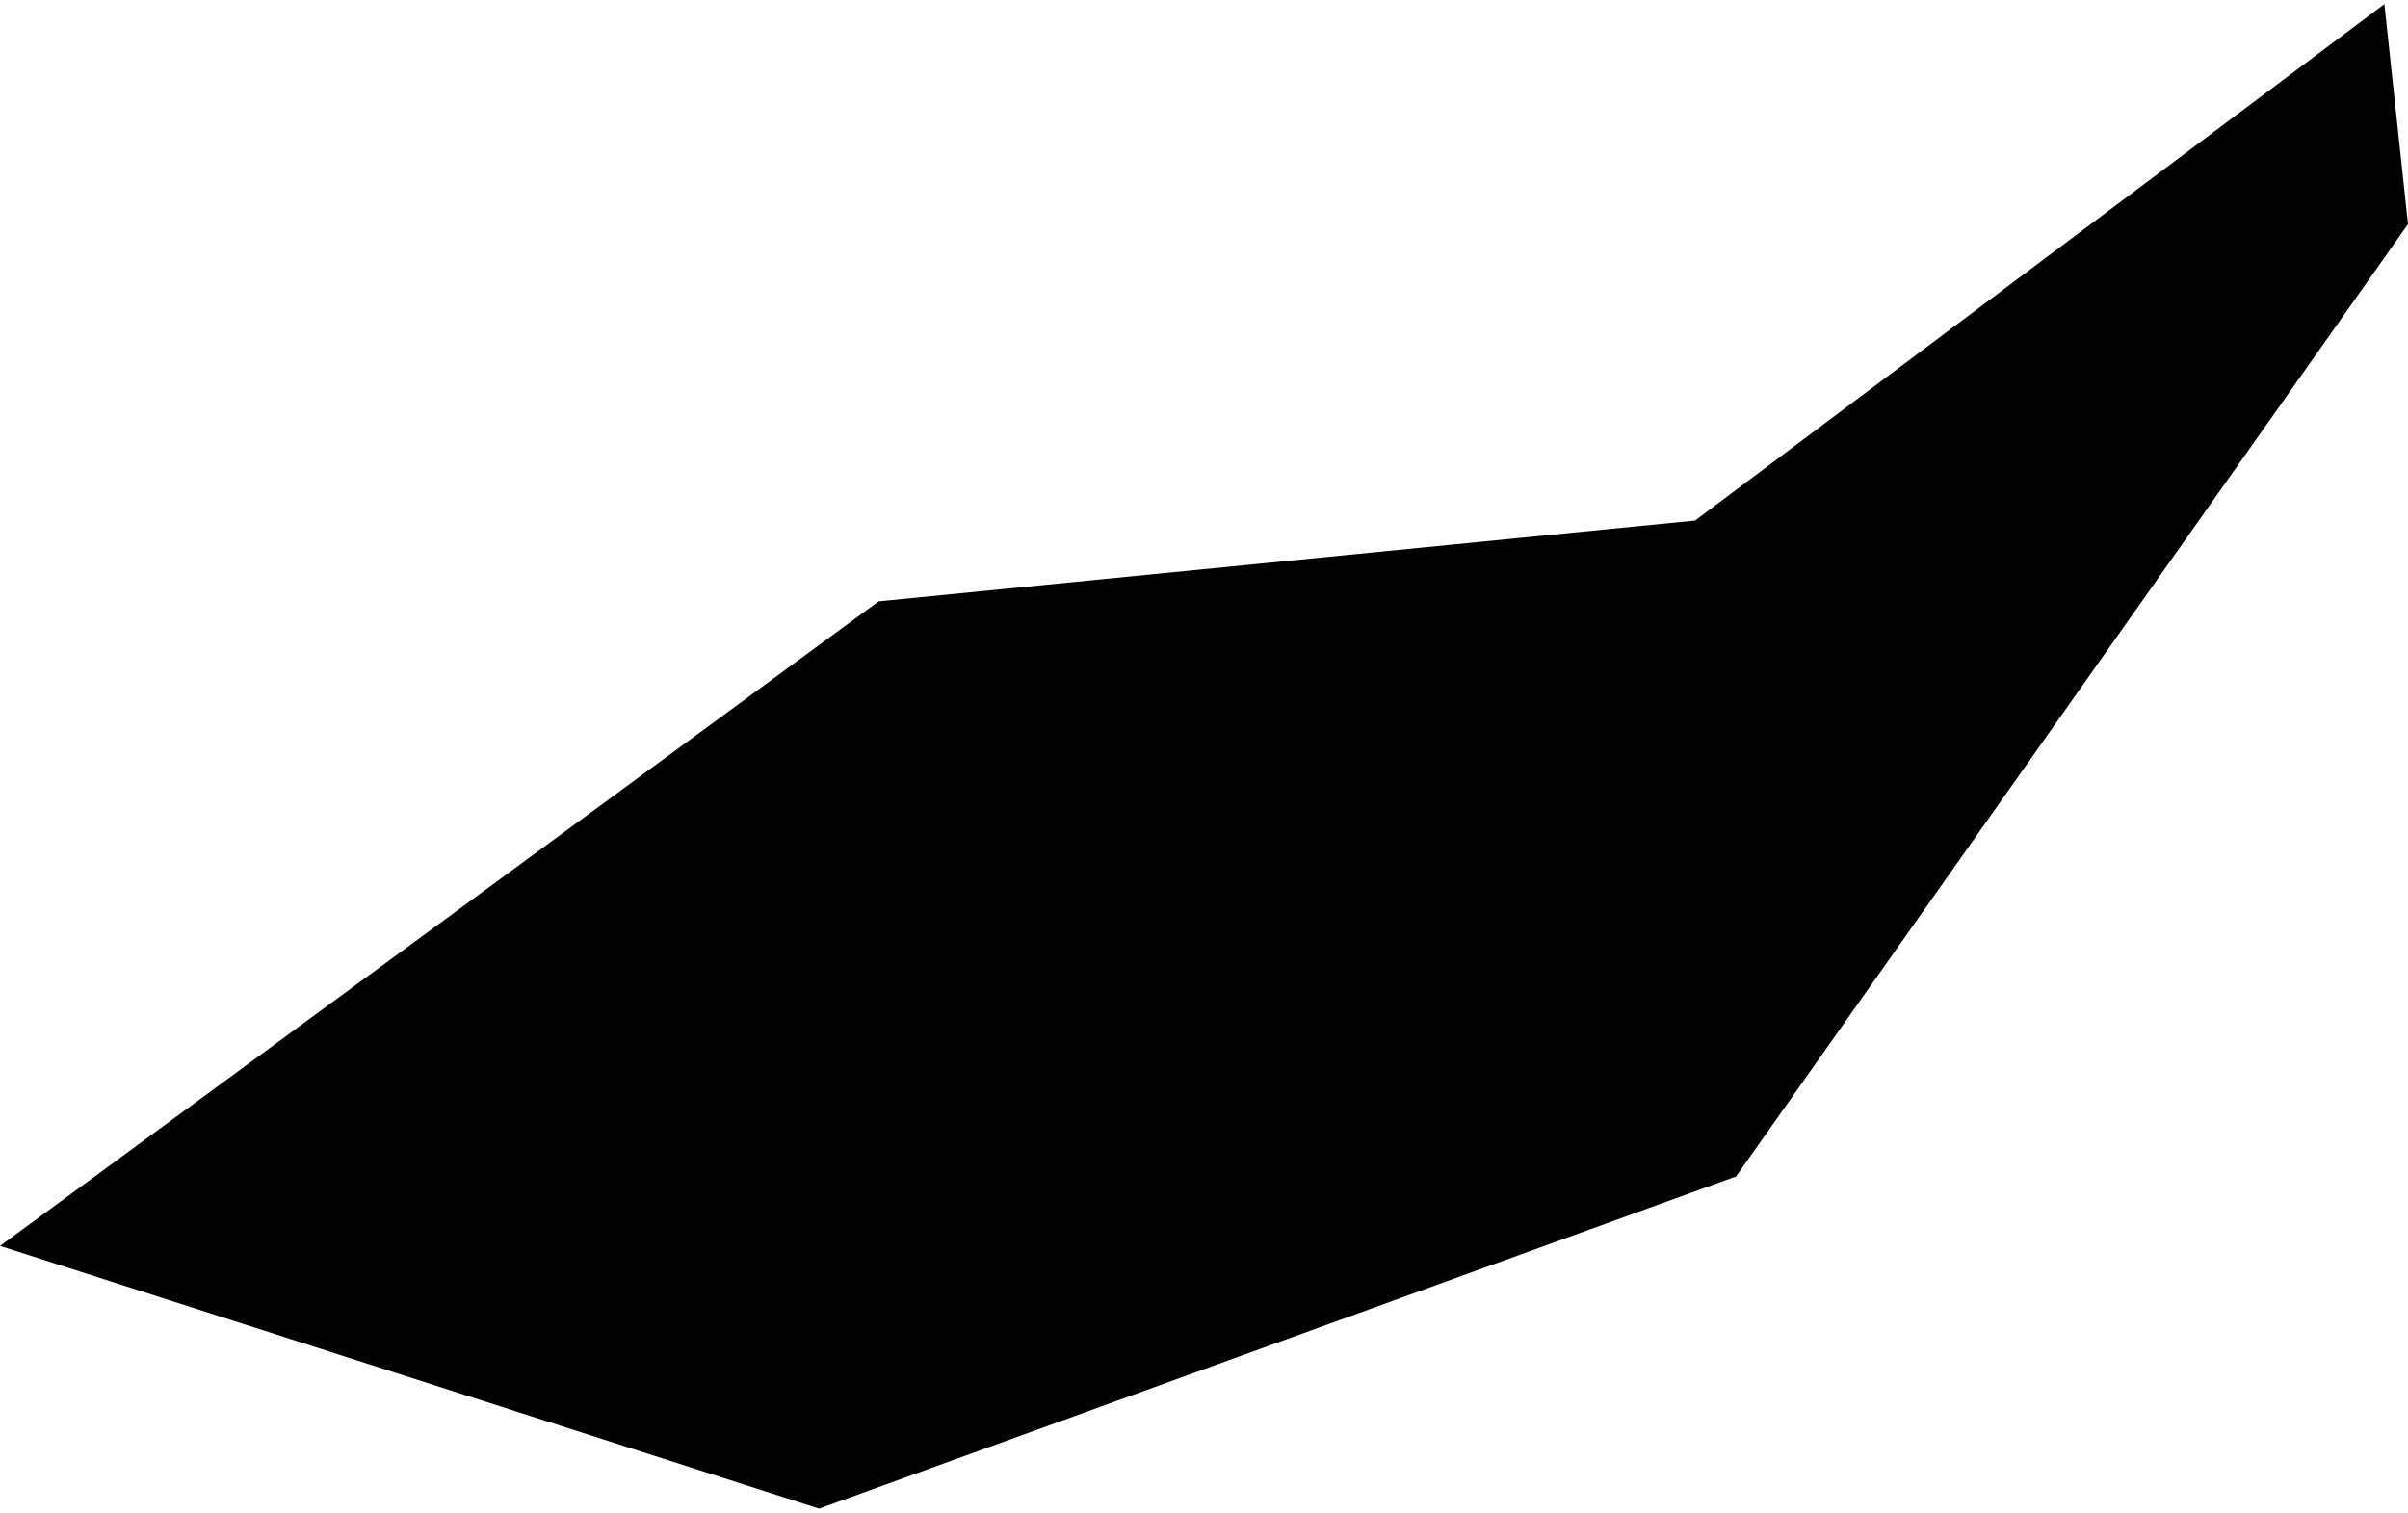
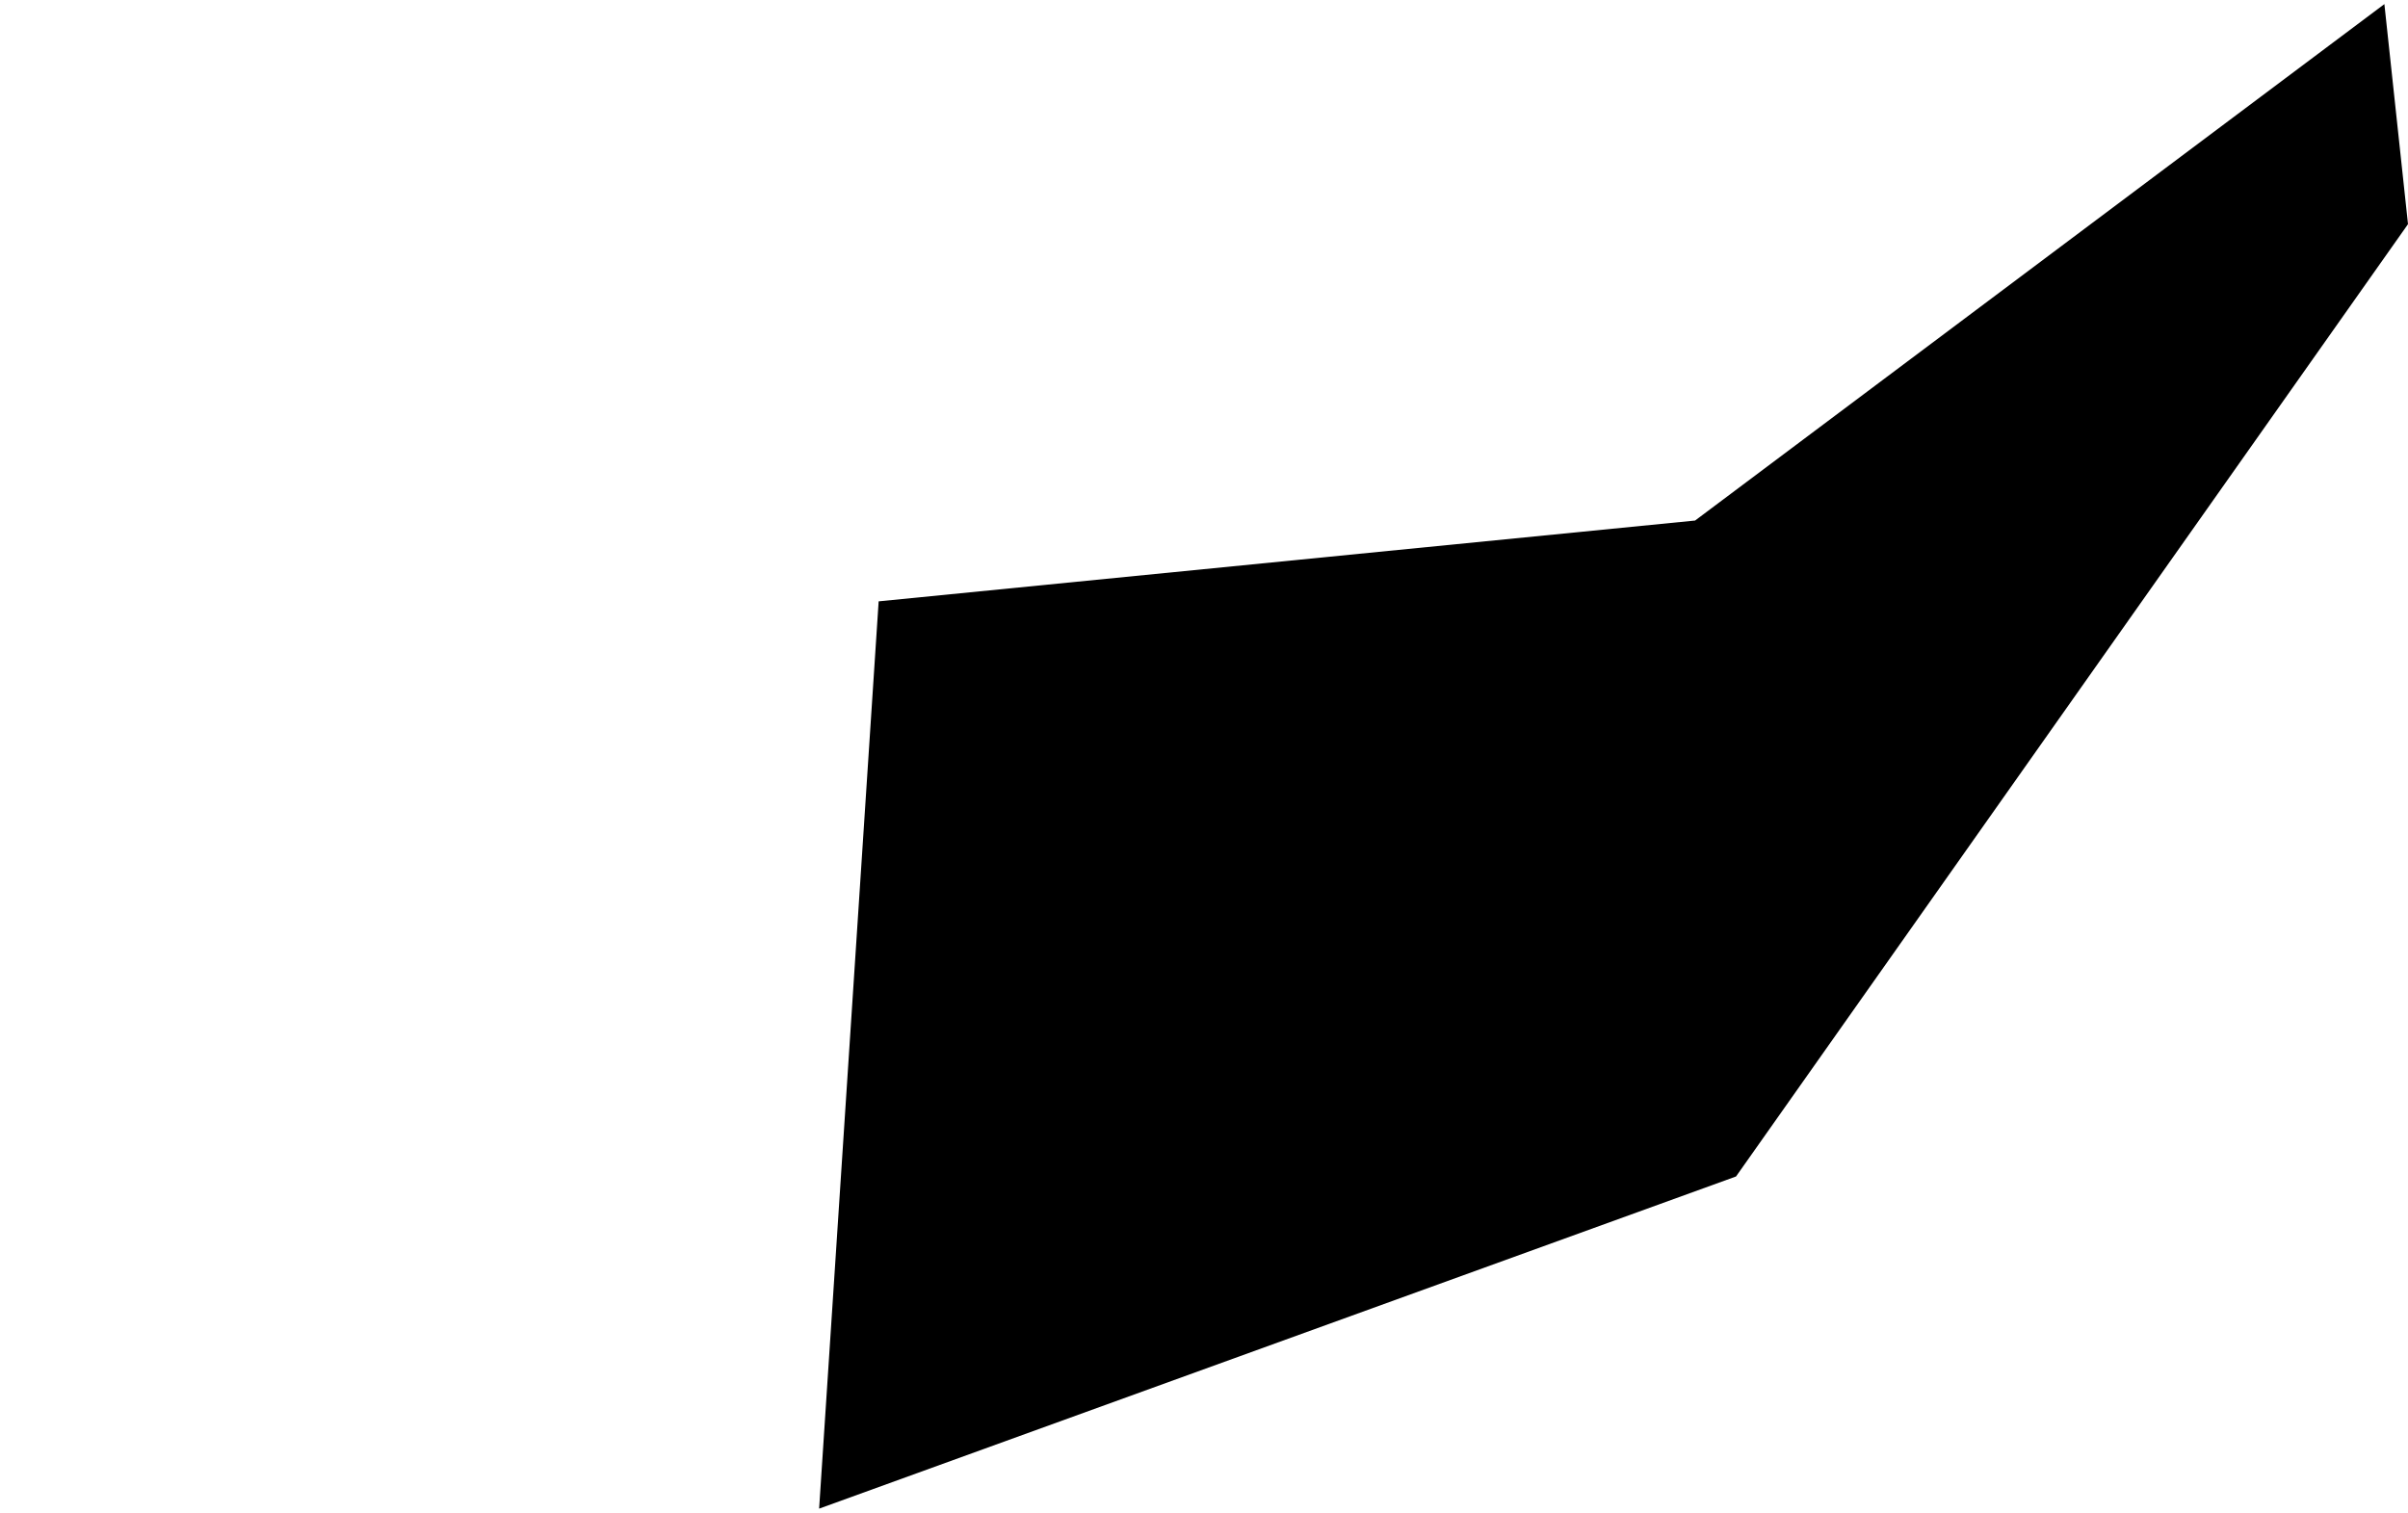
<svg xmlns="http://www.w3.org/2000/svg" width="315" height="198" viewBox="0 0 315 198" fill="none">
-   <path d="M227.096 153.919L315 29.328L311.91 0.537L221.74 68.103L114.94 78.674L0.007 163.004L107.153 197.375L227.096 153.919Z" fill="black" />
+   <path d="M227.096 153.919L315 29.328L311.91 0.537L221.74 68.103L114.94 78.674L107.153 197.375L227.096 153.919Z" fill="black" />
</svg>